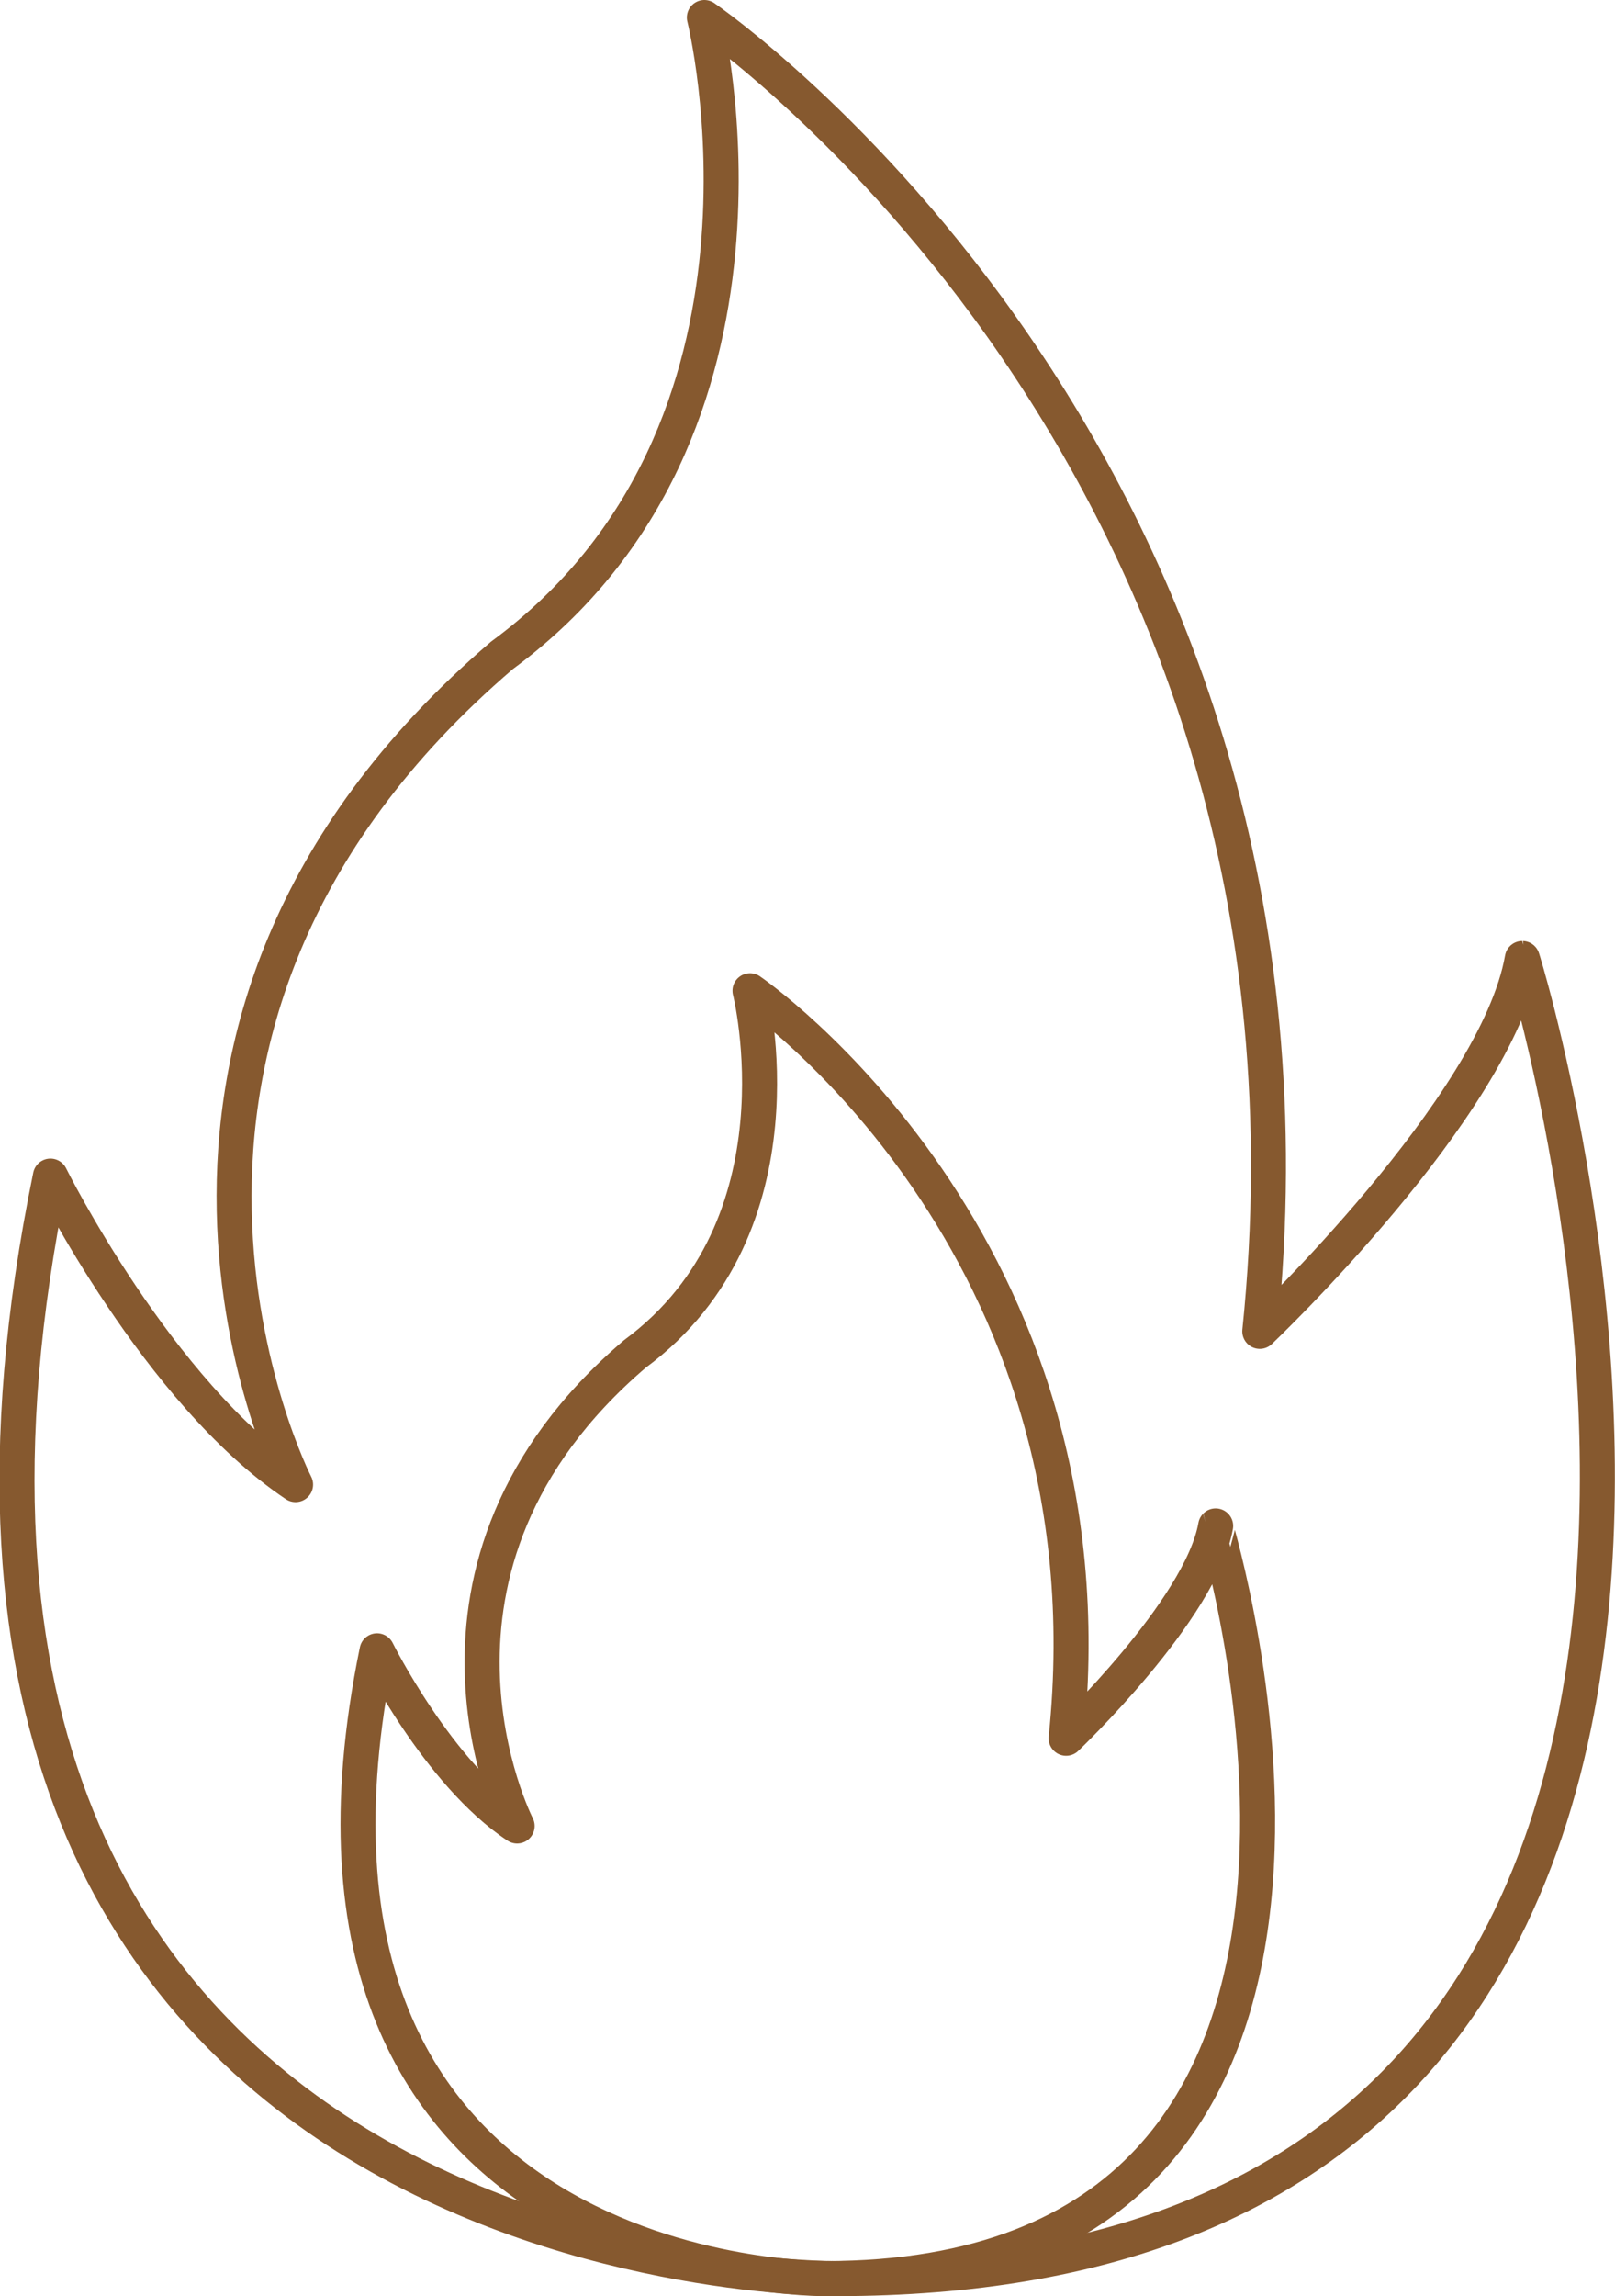
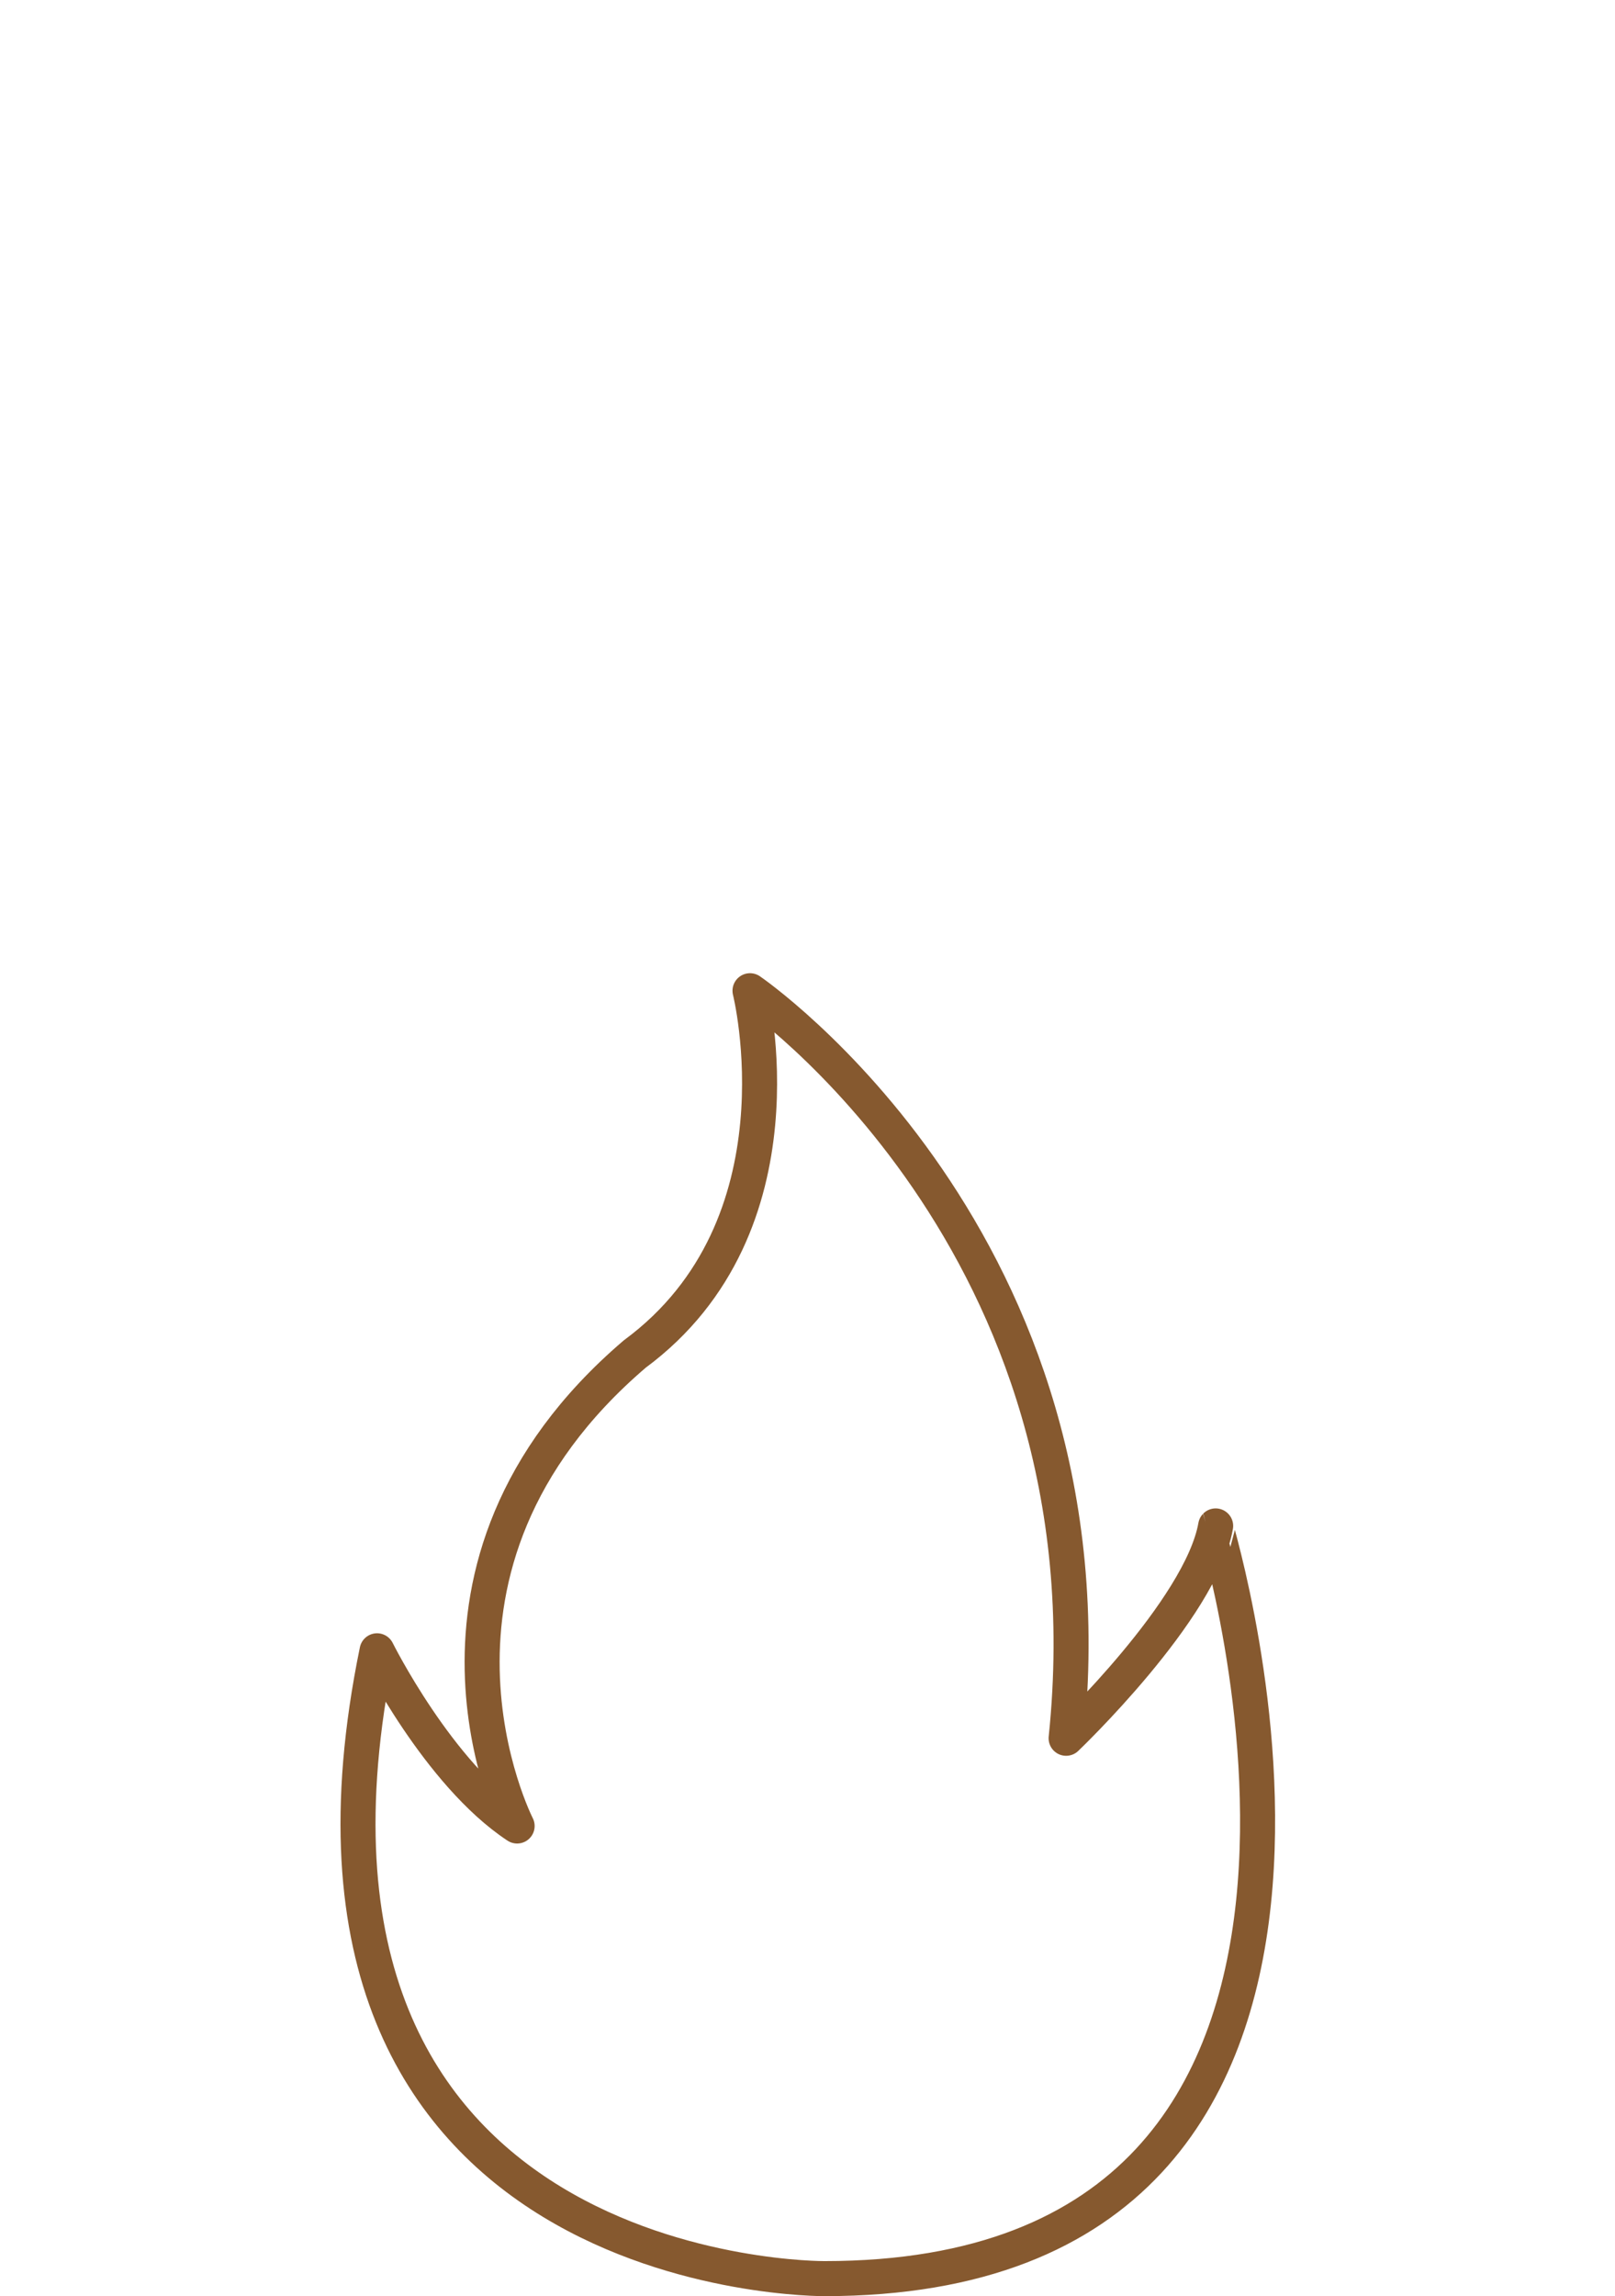
<svg xmlns="http://www.w3.org/2000/svg" viewBox="0 0 138.35 196.58">
-   <path d="M151,249.88s-86.86.71-67.32-94.39c0,0,9.22,18.54,21,26.41,0,0-19.91-38.84,17.69-71,26.18-19.26,17.33-54.6,17.33-54.6s55.32,37.8,47.58,112.48c0,0,20.27-19.23,22.49-31.92C209.81,136.86,244.83,249.88,151,249.88Z" transform="translate(-79.36 -54.8)" style="fill:none;stroke:#86592f;stroke-linecap:round;stroke-linejoin:round;stroke-width:3px" />
  <path d="M150,249.88s-49.47.41-38.34-53.75c0,0,5.25,10.55,12,15,0,0-11.34-22.11,10.08-40.41,14.91-11,9.87-31.1,9.87-31.1s31.49,21.48,27.08,64c0,0,11.55-11,12.81-18.18C183.43,185.51,203.38,249.88,150,249.88Z" transform="translate(-79.36 -54.8)" style="fill:none;stroke:#86592f;stroke-linecap:round;stroke-linejoin:round;stroke-width:3px" />
</svg>